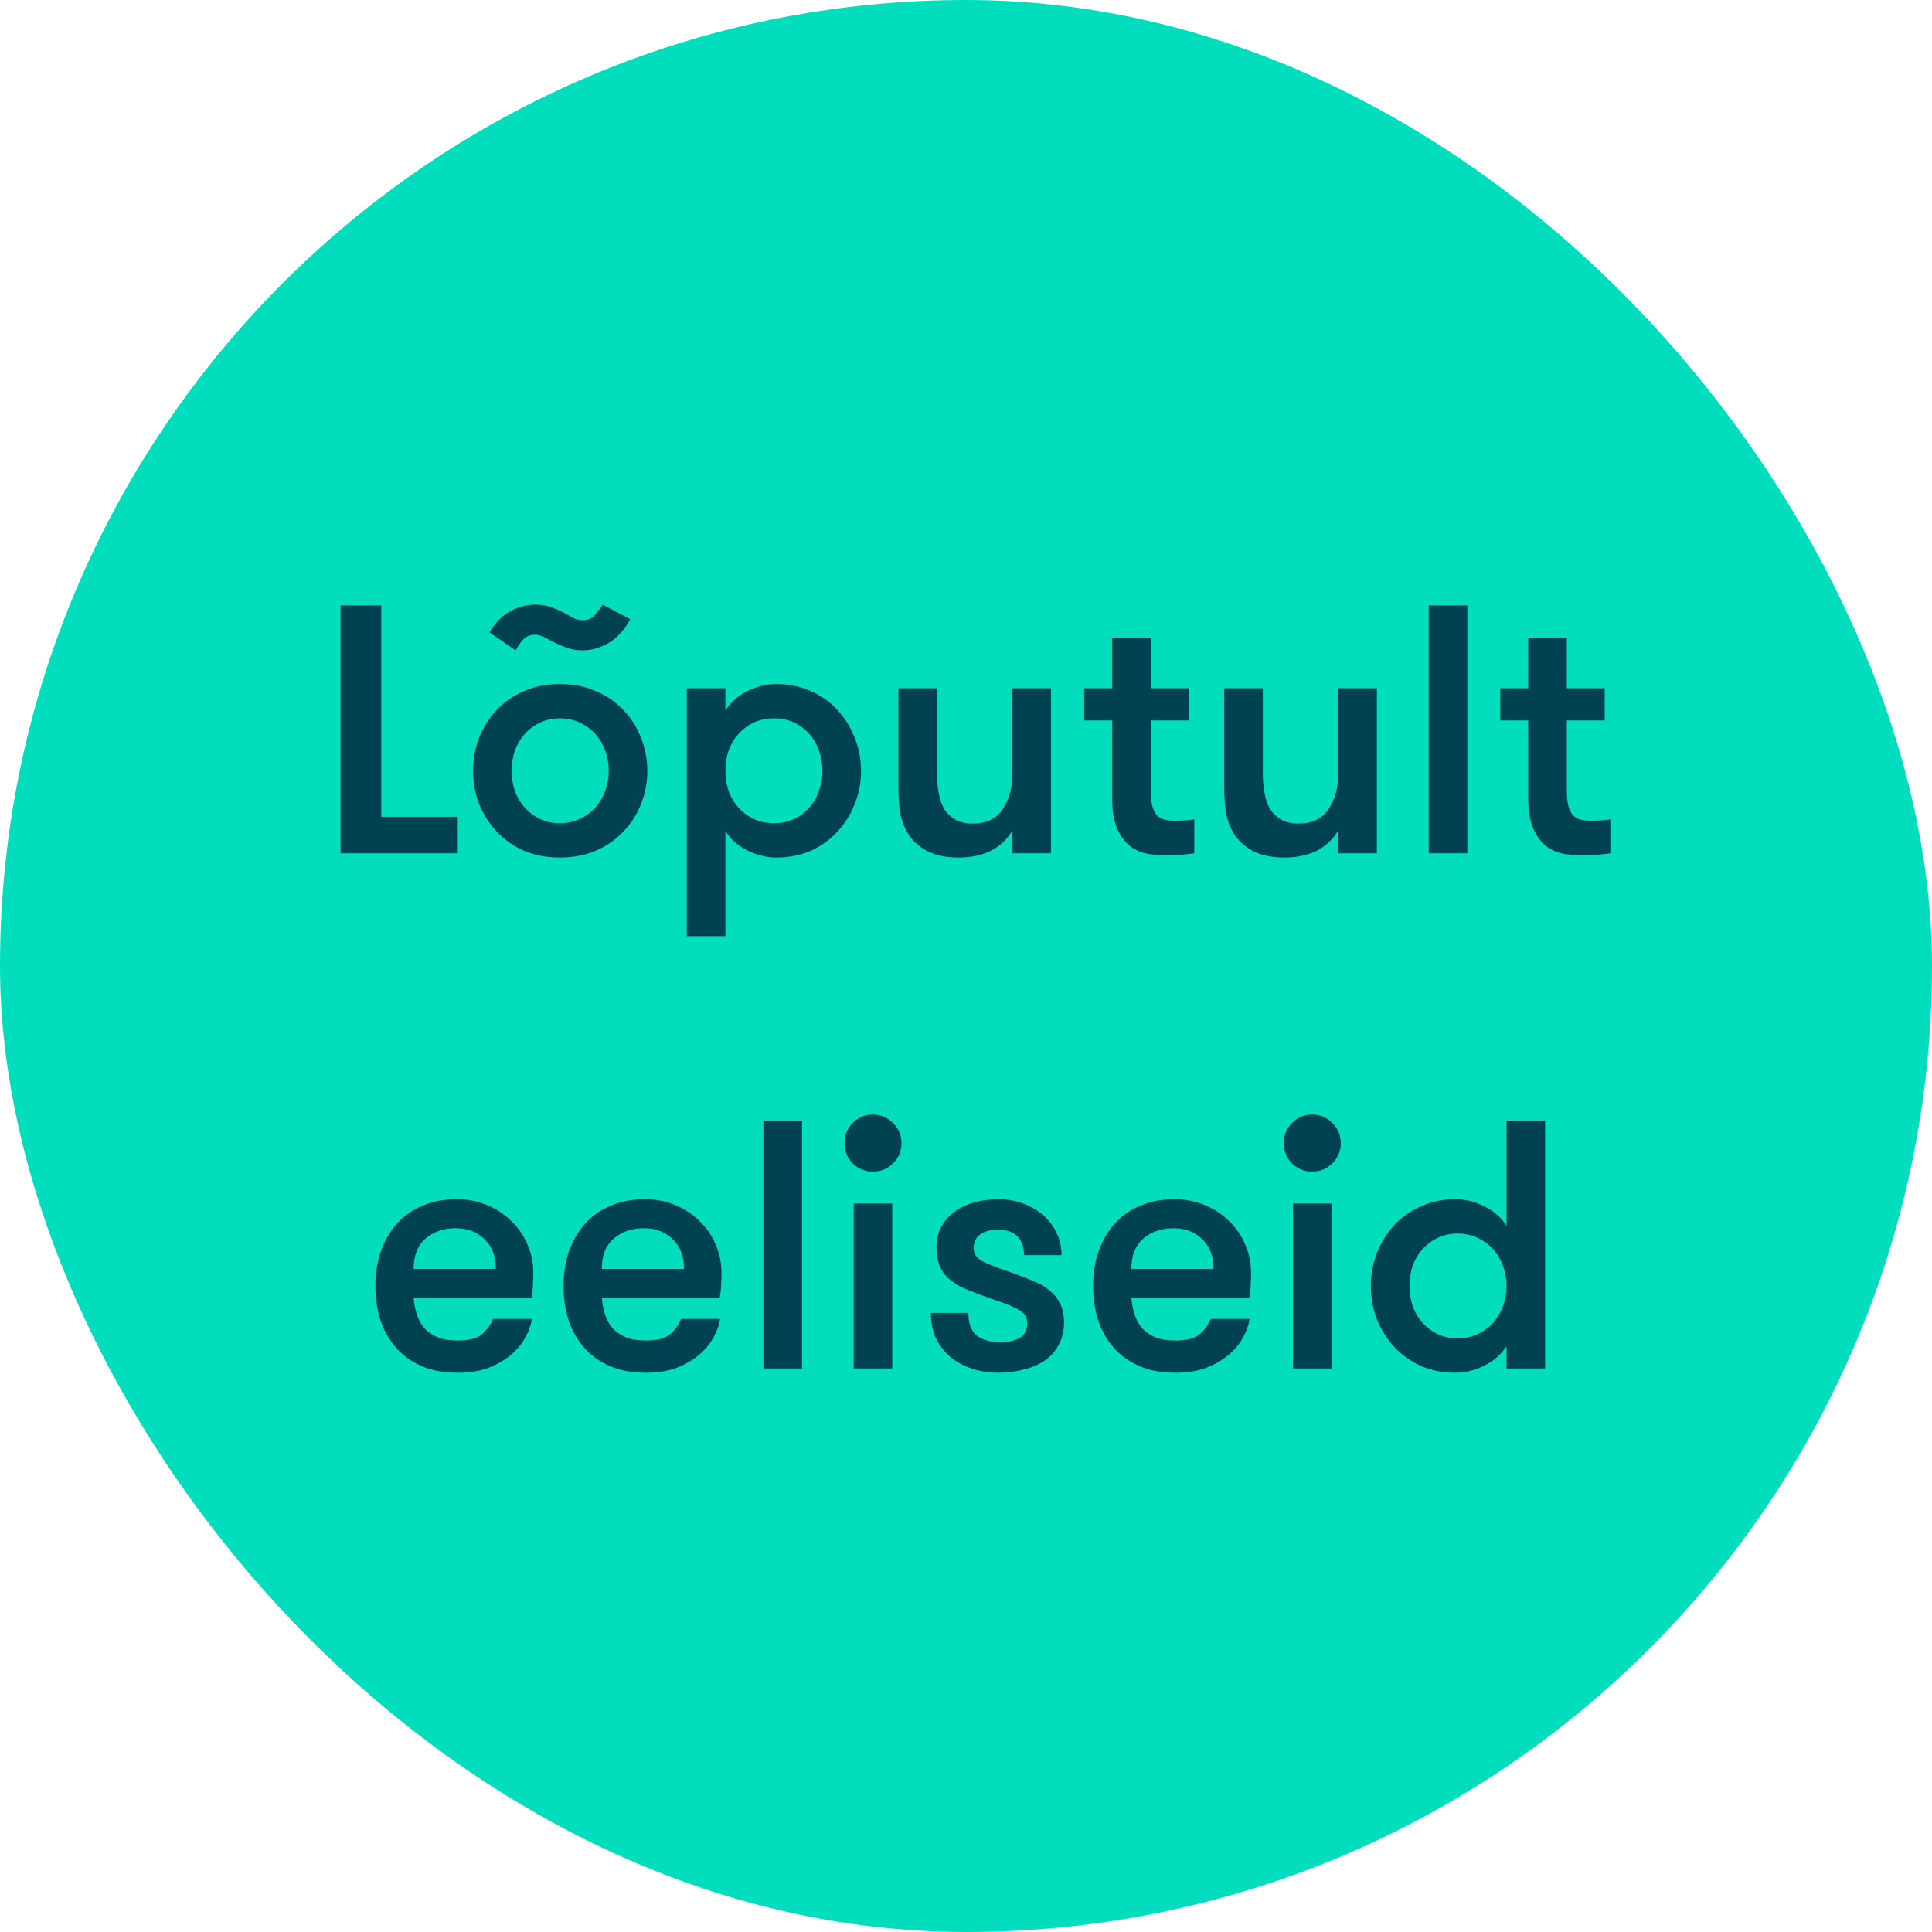
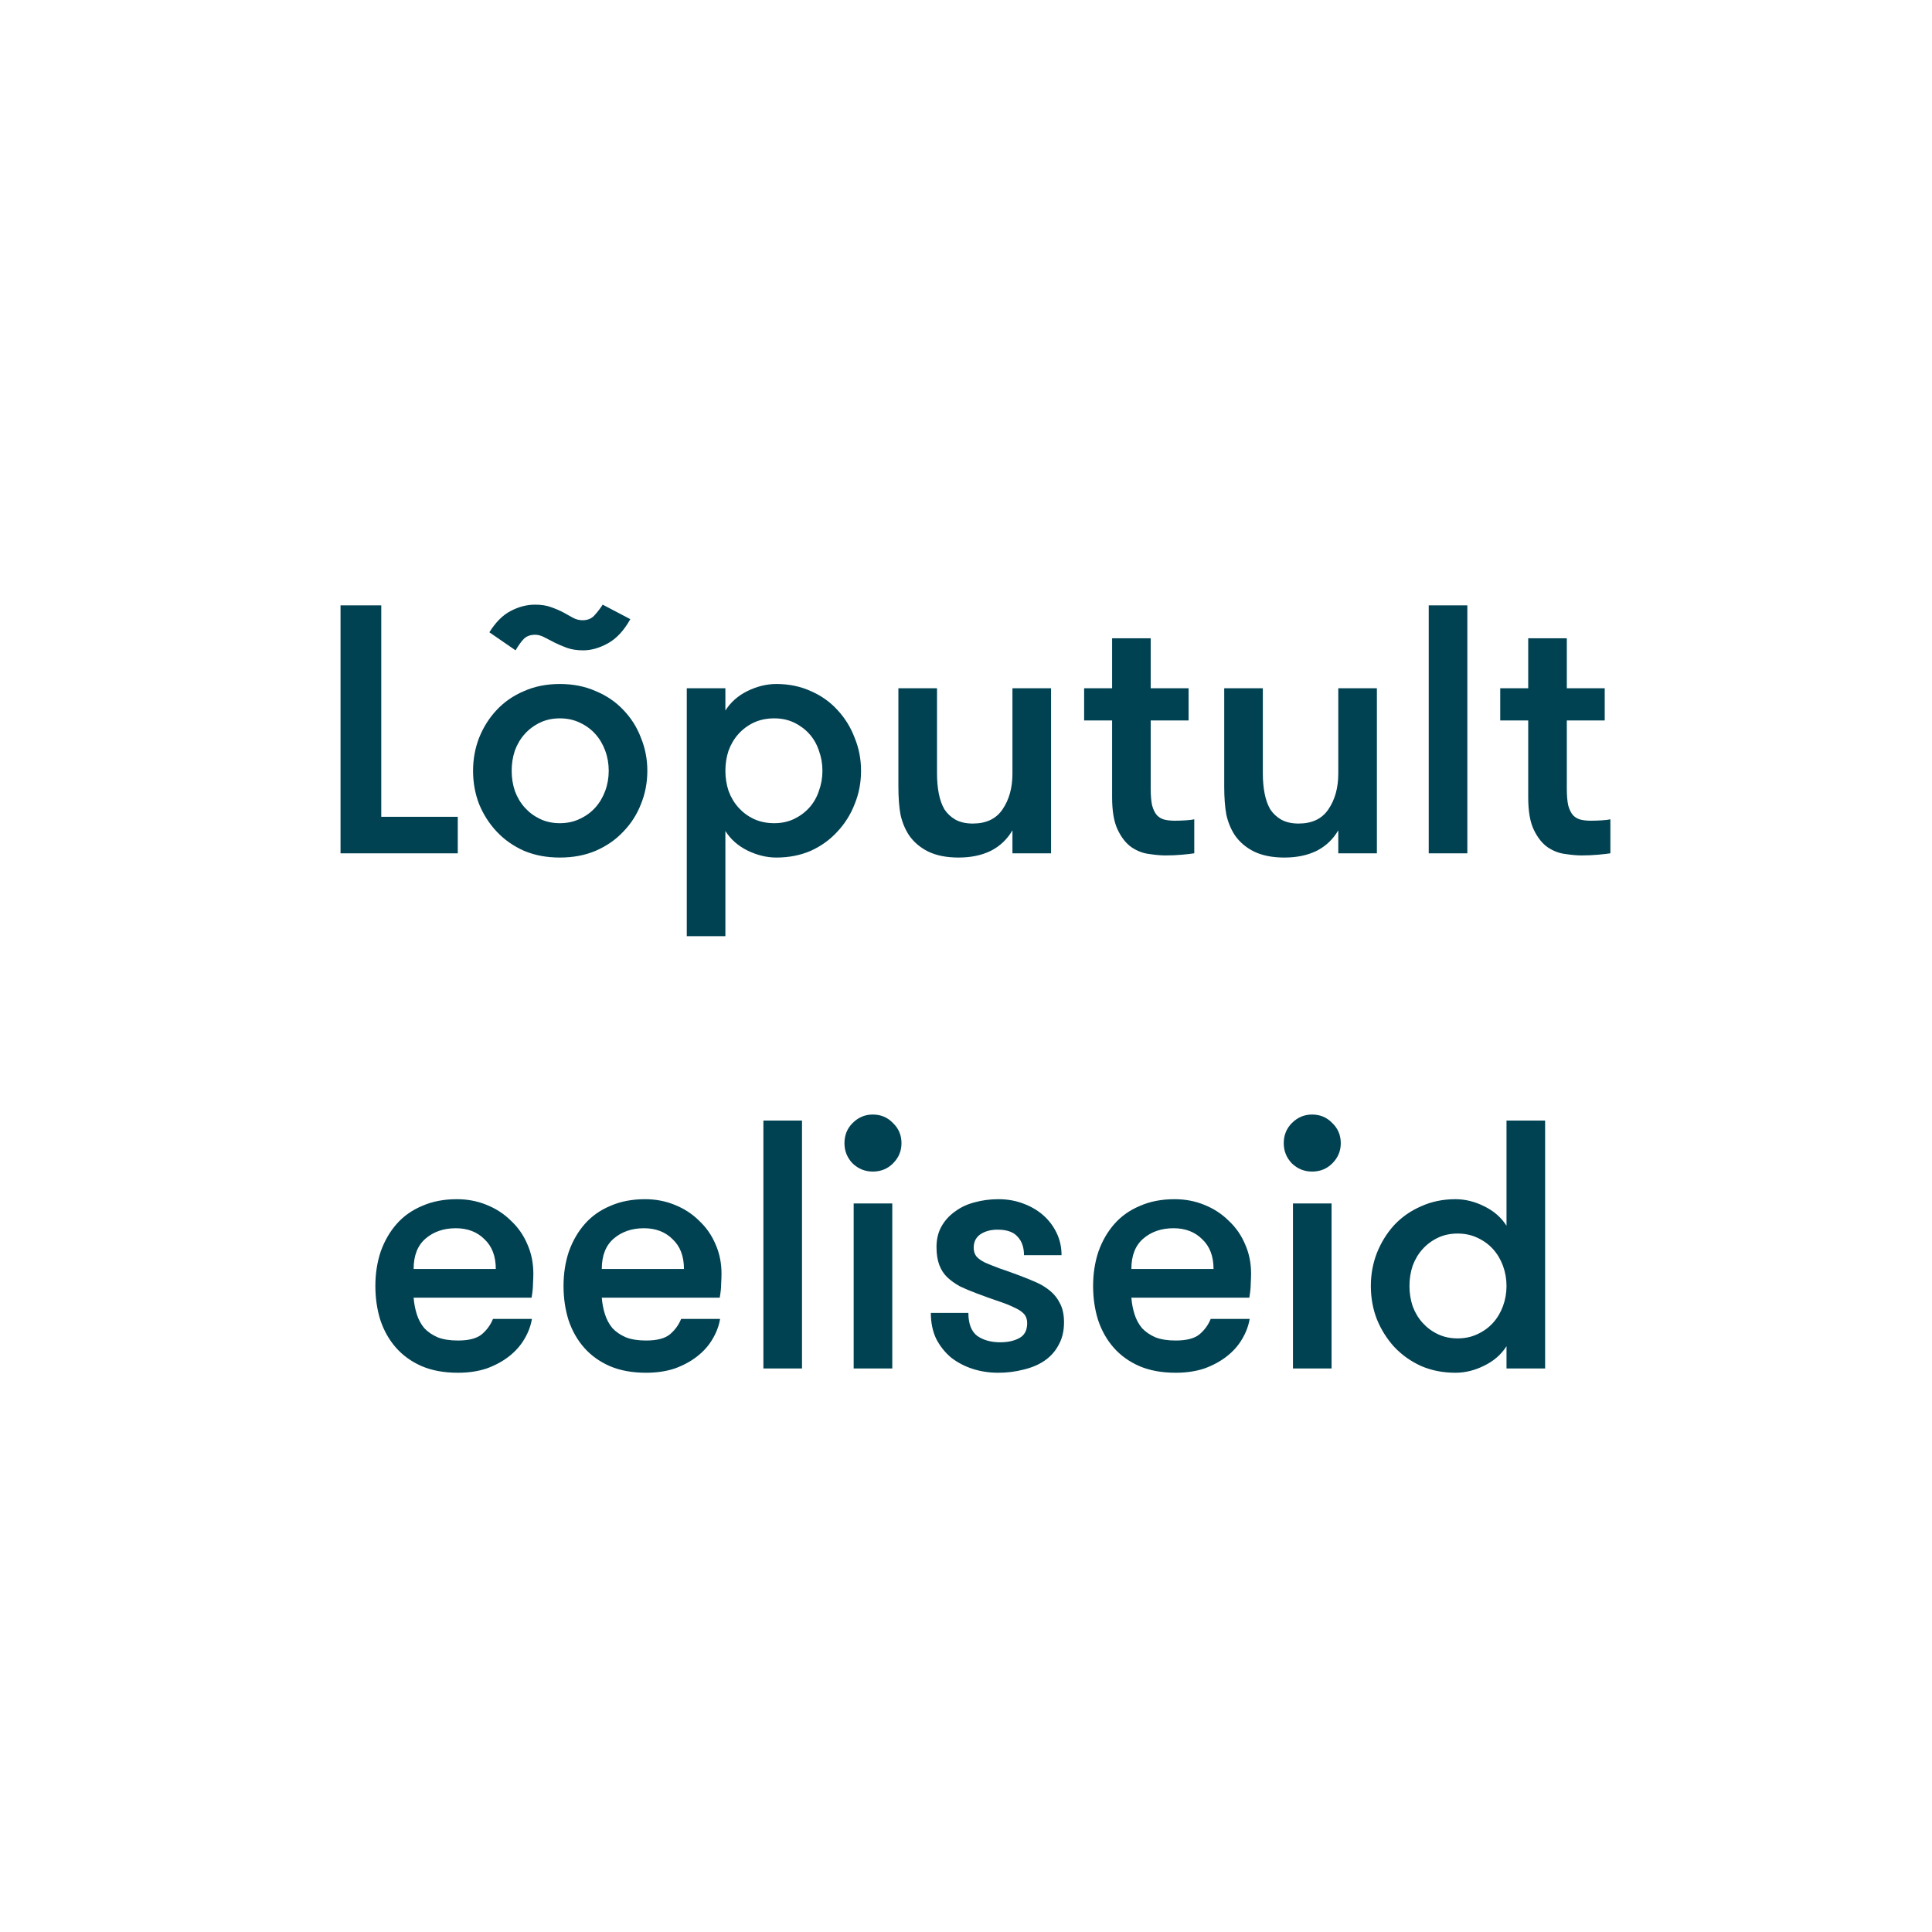
<svg xmlns="http://www.w3.org/2000/svg" width="120" height="120" viewBox="0 0 120 120" fill="none">
-   <rect width="120" height="120" rx="60" fill="#02DEBD" />
  <path d="M28.433 50.734V53H21.151V37.6H23.681V50.734H28.433ZM34.773 53.264C33.952 53.264 33.211 53.125 32.551 52.846C31.891 52.553 31.326 52.157 30.857 51.658C30.387 51.159 30.021 50.587 29.757 49.942C29.508 49.297 29.383 48.607 29.383 47.874C29.383 47.155 29.508 46.473 29.757 45.828C30.021 45.168 30.387 44.589 30.857 44.09C31.326 43.591 31.891 43.203 32.551 42.924C33.211 42.631 33.952 42.484 34.773 42.484C35.594 42.484 36.335 42.631 36.995 42.924C37.669 43.203 38.242 43.591 38.711 44.09C39.195 44.589 39.562 45.168 39.811 45.828C40.075 46.473 40.207 47.155 40.207 47.874C40.207 48.607 40.075 49.297 39.811 49.942C39.562 50.587 39.195 51.159 38.711 51.658C38.242 52.157 37.669 52.553 36.995 52.846C36.335 53.125 35.594 53.264 34.773 53.264ZM34.773 51.13C35.227 51.13 35.638 51.042 36.005 50.866C36.386 50.69 36.709 50.455 36.973 50.162C37.237 49.869 37.442 49.524 37.589 49.128C37.736 48.732 37.809 48.314 37.809 47.874C37.809 47.434 37.736 47.016 37.589 46.62C37.442 46.224 37.237 45.879 36.973 45.586C36.709 45.293 36.386 45.058 36.005 44.882C35.638 44.706 35.227 44.618 34.773 44.618C34.318 44.618 33.907 44.706 33.541 44.882C33.174 45.058 32.859 45.293 32.595 45.586C32.331 45.879 32.126 46.224 31.979 46.62C31.847 47.016 31.781 47.434 31.781 47.874C31.781 48.314 31.847 48.732 31.979 49.128C32.126 49.524 32.331 49.869 32.595 50.162C32.859 50.455 33.174 50.69 33.541 50.866C33.907 51.042 34.318 51.13 34.773 51.13ZM36.181 38.524C36.489 38.524 36.731 38.429 36.907 38.238C37.097 38.033 37.273 37.805 37.435 37.556L39.151 38.458C38.755 39.162 38.293 39.661 37.765 39.954C37.237 40.247 36.724 40.394 36.225 40.394C35.843 40.394 35.506 40.343 35.213 40.24C34.934 40.137 34.678 40.027 34.443 39.91C34.208 39.793 33.995 39.683 33.805 39.58C33.614 39.477 33.423 39.426 33.233 39.426C32.925 39.426 32.683 39.521 32.507 39.712C32.346 39.888 32.184 40.115 32.023 40.394L30.395 39.272C30.791 38.641 31.231 38.201 31.715 37.952C32.214 37.688 32.719 37.556 33.233 37.556C33.614 37.556 33.944 37.607 34.223 37.71C34.516 37.813 34.773 37.923 34.993 38.04C35.213 38.157 35.411 38.267 35.587 38.37C35.778 38.473 35.975 38.524 36.181 38.524ZM45.055 44.134C45.377 43.621 45.832 43.217 46.419 42.924C47.02 42.631 47.621 42.484 48.223 42.484C49 42.484 49.711 42.631 50.357 42.924C51.002 43.203 51.552 43.591 52.007 44.09C52.476 44.589 52.835 45.168 53.085 45.828C53.349 46.473 53.481 47.155 53.481 47.874C53.481 48.607 53.349 49.297 53.085 49.942C52.835 50.587 52.476 51.159 52.007 51.658C51.552 52.157 51.002 52.553 50.357 52.846C49.711 53.125 49 53.264 48.223 53.264C47.621 53.264 47.02 53.117 46.419 52.824C45.832 52.531 45.377 52.127 45.055 51.614V58.148H42.657V42.748H45.055V44.134ZM48.091 44.618C47.621 44.618 47.196 44.706 46.815 44.882C46.448 45.058 46.133 45.293 45.869 45.586C45.605 45.879 45.399 46.224 45.253 46.62C45.121 47.016 45.055 47.434 45.055 47.874C45.055 48.314 45.121 48.732 45.253 49.128C45.399 49.524 45.605 49.869 45.869 50.162C46.133 50.455 46.448 50.69 46.815 50.866C47.196 51.042 47.621 51.13 48.091 51.13C48.545 51.13 48.956 51.042 49.323 50.866C49.689 50.69 50.005 50.455 50.269 50.162C50.533 49.869 50.731 49.524 50.863 49.128C51.009 48.732 51.083 48.314 51.083 47.874C51.083 47.434 51.009 47.016 50.863 46.62C50.731 46.224 50.533 45.879 50.269 45.586C50.005 45.293 49.689 45.058 49.323 44.882C48.956 44.706 48.545 44.618 48.091 44.618ZM65.283 42.748V53H62.885V51.57C62.562 52.127 62.115 52.553 61.543 52.846C60.971 53.125 60.304 53.264 59.541 53.264C58.793 53.264 58.162 53.139 57.649 52.89C57.15 52.641 56.754 52.303 56.461 51.878C56.212 51.497 56.036 51.071 55.933 50.602C55.845 50.133 55.801 49.546 55.801 48.842V42.748H58.199V48.05C58.199 48.49 58.236 48.901 58.309 49.282C58.382 49.663 58.5 49.993 58.661 50.272C58.837 50.536 59.064 50.749 59.343 50.91C59.636 51.071 59.996 51.152 60.421 51.152C61.257 51.152 61.873 50.859 62.269 50.272C62.68 49.671 62.885 48.93 62.885 48.05V42.748H65.283ZM74.178 53C73.988 53.029 73.731 53.059 73.409 53.088C73.086 53.117 72.749 53.132 72.397 53.132C72.103 53.132 71.766 53.103 71.385 53.044C71.003 53 70.636 52.861 70.284 52.626C69.947 52.391 69.661 52.032 69.427 51.548C69.192 51.064 69.075 50.389 69.075 49.524V44.75H67.337V42.748H69.075V39.646H71.472V42.748H73.826V44.75H71.472V48.974C71.472 49.414 71.502 49.766 71.561 50.03C71.634 50.294 71.737 50.499 71.868 50.646C72.001 50.778 72.154 50.866 72.331 50.91C72.521 50.954 72.734 50.976 72.969 50.976C73.159 50.976 73.379 50.969 73.629 50.954C73.878 50.939 74.061 50.917 74.178 50.888V53ZM85.521 42.748V53H83.123V51.57C82.801 52.127 82.353 52.553 81.781 52.846C81.209 53.125 80.542 53.264 79.779 53.264C79.031 53.264 78.401 53.139 77.887 52.89C77.389 52.641 76.993 52.303 76.699 51.878C76.45 51.497 76.274 51.071 76.171 50.602C76.083 50.133 76.039 49.546 76.039 48.842V42.748H78.437V48.05C78.437 48.49 78.474 48.901 78.547 49.282C78.621 49.663 78.738 49.993 78.899 50.272C79.075 50.536 79.303 50.749 79.581 50.91C79.875 51.071 80.234 51.152 80.659 51.152C81.495 51.152 82.111 50.859 82.507 50.272C82.918 49.671 83.123 48.93 83.123 48.05V42.748H85.521ZM88.741 37.6H91.139V53H88.741V37.6ZM100.024 53C99.834 53.029 99.577 53.059 99.254 53.088C98.931 53.117 98.594 53.132 98.242 53.132C97.949 53.132 97.612 53.103 97.23 53.044C96.849 53 96.482 52.861 96.13 52.626C95.793 52.391 95.507 52.032 95.272 51.548C95.037 51.064 94.92 50.389 94.92 49.524V44.75H93.182V42.748H94.92V39.646H97.318V42.748H99.672V44.75H97.318V48.974C97.318 49.414 97.347 49.766 97.406 50.03C97.48 50.294 97.582 50.499 97.714 50.646C97.846 50.778 98 50.866 98.176 50.91C98.367 50.954 98.579 50.976 98.814 50.976C99.005 50.976 99.225 50.969 99.474 50.954C99.724 50.939 99.907 50.917 100.024 50.888V53ZM28.309 76.288C27.561 76.288 26.937 76.501 26.439 76.926C25.94 77.351 25.691 77.982 25.691 78.818H30.795C30.795 78.026 30.56 77.41 30.091 76.97C29.636 76.515 29.042 76.288 28.309 76.288ZM25.691 80.6C25.72 80.967 25.786 81.311 25.889 81.634C25.991 81.957 26.145 82.243 26.351 82.492C26.571 82.727 26.849 82.917 27.187 83.064C27.524 83.196 27.942 83.262 28.441 83.262C29.13 83.262 29.629 83.13 29.937 82.866C30.245 82.602 30.472 82.287 30.619 81.92H33.039C32.965 82.36 32.804 82.785 32.555 83.196C32.32 83.592 32.005 83.944 31.609 84.252C31.213 84.56 30.751 84.809 30.223 85C29.695 85.176 29.101 85.264 28.441 85.264C27.575 85.264 26.82 85.125 26.175 84.846C25.544 84.567 25.016 84.186 24.591 83.702C24.165 83.218 23.843 82.646 23.623 81.986C23.417 81.326 23.315 80.622 23.315 79.874C23.315 79.111 23.425 78.4 23.645 77.74C23.879 77.08 24.209 76.508 24.635 76.024C25.06 75.54 25.588 75.166 26.219 74.902C26.849 74.623 27.568 74.484 28.375 74.484C29.035 74.484 29.651 74.601 30.223 74.836C30.809 75.071 31.315 75.401 31.741 75.826C32.181 76.237 32.518 76.721 32.753 77.278C33.002 77.835 33.127 78.444 33.127 79.104C33.127 79.28 33.119 79.493 33.105 79.742C33.105 79.977 33.075 80.263 33.017 80.6H25.691ZM39.996 76.288C39.248 76.288 38.625 76.501 38.126 76.926C37.627 77.351 37.378 77.982 37.378 78.818H42.482C42.482 78.026 42.247 77.41 41.778 76.97C41.323 76.515 40.729 76.288 39.996 76.288ZM37.378 80.6C37.407 80.967 37.473 81.311 37.576 81.634C37.679 81.957 37.833 82.243 38.038 82.492C38.258 82.727 38.537 82.917 38.874 83.064C39.211 83.196 39.629 83.262 40.128 83.262C40.817 83.262 41.316 83.13 41.624 82.866C41.932 82.602 42.159 82.287 42.306 81.92H44.726C44.653 82.36 44.491 82.785 44.242 83.196C44.007 83.592 43.692 83.944 43.296 84.252C42.9 84.56 42.438 84.809 41.91 85C41.382 85.176 40.788 85.264 40.128 85.264C39.263 85.264 38.507 85.125 37.862 84.846C37.231 84.567 36.703 84.186 36.278 83.702C35.853 83.218 35.53 82.646 35.31 81.986C35.105 81.326 35.002 80.622 35.002 79.874C35.002 79.111 35.112 78.4 35.332 77.74C35.567 77.08 35.897 76.508 36.322 76.024C36.747 75.54 37.275 75.166 37.906 74.902C38.537 74.623 39.255 74.484 40.062 74.484C40.722 74.484 41.338 74.601 41.91 74.836C42.497 75.071 43.003 75.401 43.428 75.826C43.868 76.237 44.205 76.721 44.44 77.278C44.689 77.835 44.814 78.444 44.814 79.104C44.814 79.28 44.807 79.493 44.792 79.742C44.792 79.977 44.763 80.263 44.704 80.6H37.378ZM47.416 69.6H49.814V85H47.416V69.6ZM53.023 74.748H55.421V85H53.023V74.748ZM52.451 71.008C52.451 70.509 52.62 70.091 52.957 69.754C53.309 69.402 53.727 69.226 54.211 69.226C54.71 69.226 55.128 69.402 55.465 69.754C55.817 70.091 55.993 70.509 55.993 71.008C55.993 71.492 55.817 71.91 55.465 72.262C55.128 72.599 54.71 72.768 54.211 72.768C53.727 72.768 53.309 72.599 52.957 72.262C52.62 71.91 52.451 71.492 52.451 71.008ZM63.294 79.214C63.646 79.346 63.991 79.485 64.328 79.632C64.666 79.779 64.966 79.962 65.23 80.182C65.494 80.402 65.7 80.666 65.846 80.974C66.008 81.282 66.088 81.671 66.088 82.14C66.088 82.668 65.978 83.13 65.758 83.526C65.553 83.922 65.26 84.252 64.878 84.516C64.512 84.765 64.079 84.949 63.58 85.066C63.082 85.198 62.554 85.264 61.996 85.264C61.439 85.264 60.911 85.183 60.412 85.022C59.914 84.861 59.466 84.626 59.07 84.318C58.689 83.995 58.381 83.607 58.146 83.152C57.926 82.683 57.816 82.147 57.816 81.546H60.148C60.148 82.221 60.332 82.697 60.698 82.976C61.08 83.24 61.556 83.372 62.128 83.372C62.598 83.372 62.994 83.284 63.316 83.108C63.639 82.932 63.8 82.624 63.8 82.184C63.8 81.949 63.734 81.759 63.602 81.612C63.47 81.465 63.272 81.333 63.008 81.216C62.744 81.084 62.414 80.952 62.018 80.82C61.622 80.688 61.153 80.519 60.61 80.314C60.258 80.182 59.928 80.043 59.62 79.896C59.327 79.735 59.07 79.551 58.85 79.346C58.63 79.141 58.462 78.884 58.344 78.576C58.227 78.268 58.168 77.894 58.168 77.454C58.168 76.97 58.271 76.545 58.476 76.178C58.682 75.811 58.96 75.503 59.312 75.254C59.664 74.99 60.068 74.799 60.522 74.682C60.992 74.55 61.49 74.484 62.018 74.484C62.561 74.484 63.067 74.572 63.536 74.748C64.02 74.924 64.438 75.166 64.79 75.474C65.142 75.782 65.421 76.149 65.626 76.574C65.832 76.999 65.934 77.461 65.934 77.96H63.602C63.602 77.476 63.47 77.095 63.206 76.816C62.957 76.523 62.539 76.376 61.952 76.376C61.542 76.376 61.19 76.471 60.896 76.662C60.618 76.853 60.478 77.131 60.478 77.498C60.478 77.718 60.537 77.901 60.654 78.048C60.772 78.18 60.948 78.305 61.182 78.422C61.417 78.525 61.71 78.642 62.062 78.774C62.414 78.891 62.825 79.038 63.294 79.214ZM72.889 76.288C72.141 76.288 71.517 76.501 71.019 76.926C70.52 77.351 70.271 77.982 70.271 78.818H75.375C75.375 78.026 75.14 77.41 74.671 76.97C74.216 76.515 73.622 76.288 72.889 76.288ZM70.271 80.6C70.3 80.967 70.366 81.311 70.469 81.634C70.571 81.957 70.725 82.243 70.931 82.492C71.151 82.727 71.429 82.917 71.767 83.064C72.104 83.196 72.522 83.262 73.021 83.262C73.71 83.262 74.209 83.13 74.517 82.866C74.825 82.602 75.052 82.287 75.199 81.92H77.619C77.545 82.36 77.384 82.785 77.135 83.196C76.9 83.592 76.585 83.944 76.189 84.252C75.793 84.56 75.331 84.809 74.803 85C74.275 85.176 73.681 85.264 73.021 85.264C72.155 85.264 71.4 85.125 70.755 84.846C70.124 84.567 69.596 84.186 69.171 83.702C68.745 83.218 68.423 82.646 68.203 81.986C67.997 81.326 67.895 80.622 67.895 79.874C67.895 79.111 68.005 78.4 68.225 77.74C68.459 77.08 68.789 76.508 69.215 76.024C69.64 75.54 70.168 75.166 70.799 74.902C71.429 74.623 72.148 74.484 72.955 74.484C73.615 74.484 74.231 74.601 74.803 74.836C75.389 75.071 75.895 75.401 76.321 75.826C76.761 76.237 77.098 76.721 77.333 77.278C77.582 77.835 77.707 78.444 77.707 79.104C77.707 79.28 77.699 79.493 77.685 79.742C77.685 79.977 77.655 80.263 77.597 80.6H70.271ZM80.308 74.748H82.706V85H80.308V74.748ZM79.736 71.008C79.736 70.509 79.905 70.091 80.242 69.754C80.594 69.402 81.012 69.226 81.496 69.226C81.995 69.226 82.413 69.402 82.75 69.754C83.102 70.091 83.278 70.509 83.278 71.008C83.278 71.492 83.102 71.91 82.75 72.262C82.413 72.599 81.995 72.768 81.496 72.768C81.012 72.768 80.594 72.599 80.242 72.262C79.905 71.91 79.736 71.492 79.736 71.008ZM93.572 83.614C93.249 84.127 92.787 84.531 92.186 84.824C91.599 85.117 91.005 85.264 90.404 85.264C89.626 85.264 88.915 85.125 88.27 84.846C87.624 84.553 87.067 84.157 86.598 83.658C86.143 83.159 85.784 82.587 85.52 81.942C85.27 81.297 85.146 80.607 85.146 79.874C85.146 79.155 85.27 78.473 85.52 77.828C85.784 77.168 86.143 76.589 86.598 76.09C87.067 75.591 87.624 75.203 88.27 74.924C88.915 74.631 89.626 74.484 90.404 74.484C91.005 74.484 91.599 74.631 92.186 74.924C92.787 75.217 93.249 75.621 93.572 76.134V69.6H95.97V85H93.572V83.614ZM90.536 83.13C90.99 83.13 91.401 83.042 91.768 82.866C92.149 82.69 92.472 82.455 92.736 82.162C93 81.869 93.205 81.524 93.352 81.128C93.498 80.732 93.572 80.314 93.572 79.874C93.572 79.434 93.498 79.016 93.352 78.62C93.205 78.224 93 77.879 92.736 77.586C92.472 77.293 92.149 77.058 91.768 76.882C91.401 76.706 90.99 76.618 90.536 76.618C90.081 76.618 89.67 76.706 89.304 76.882C88.937 77.058 88.622 77.293 88.358 77.586C88.094 77.879 87.888 78.224 87.742 78.62C87.61 79.016 87.544 79.434 87.544 79.874C87.544 80.314 87.61 80.732 87.742 81.128C87.888 81.524 88.094 81.869 88.358 82.162C88.622 82.455 88.937 82.69 89.304 82.866C89.67 83.042 90.081 83.13 90.536 83.13Z" fill="#004152" />
</svg>